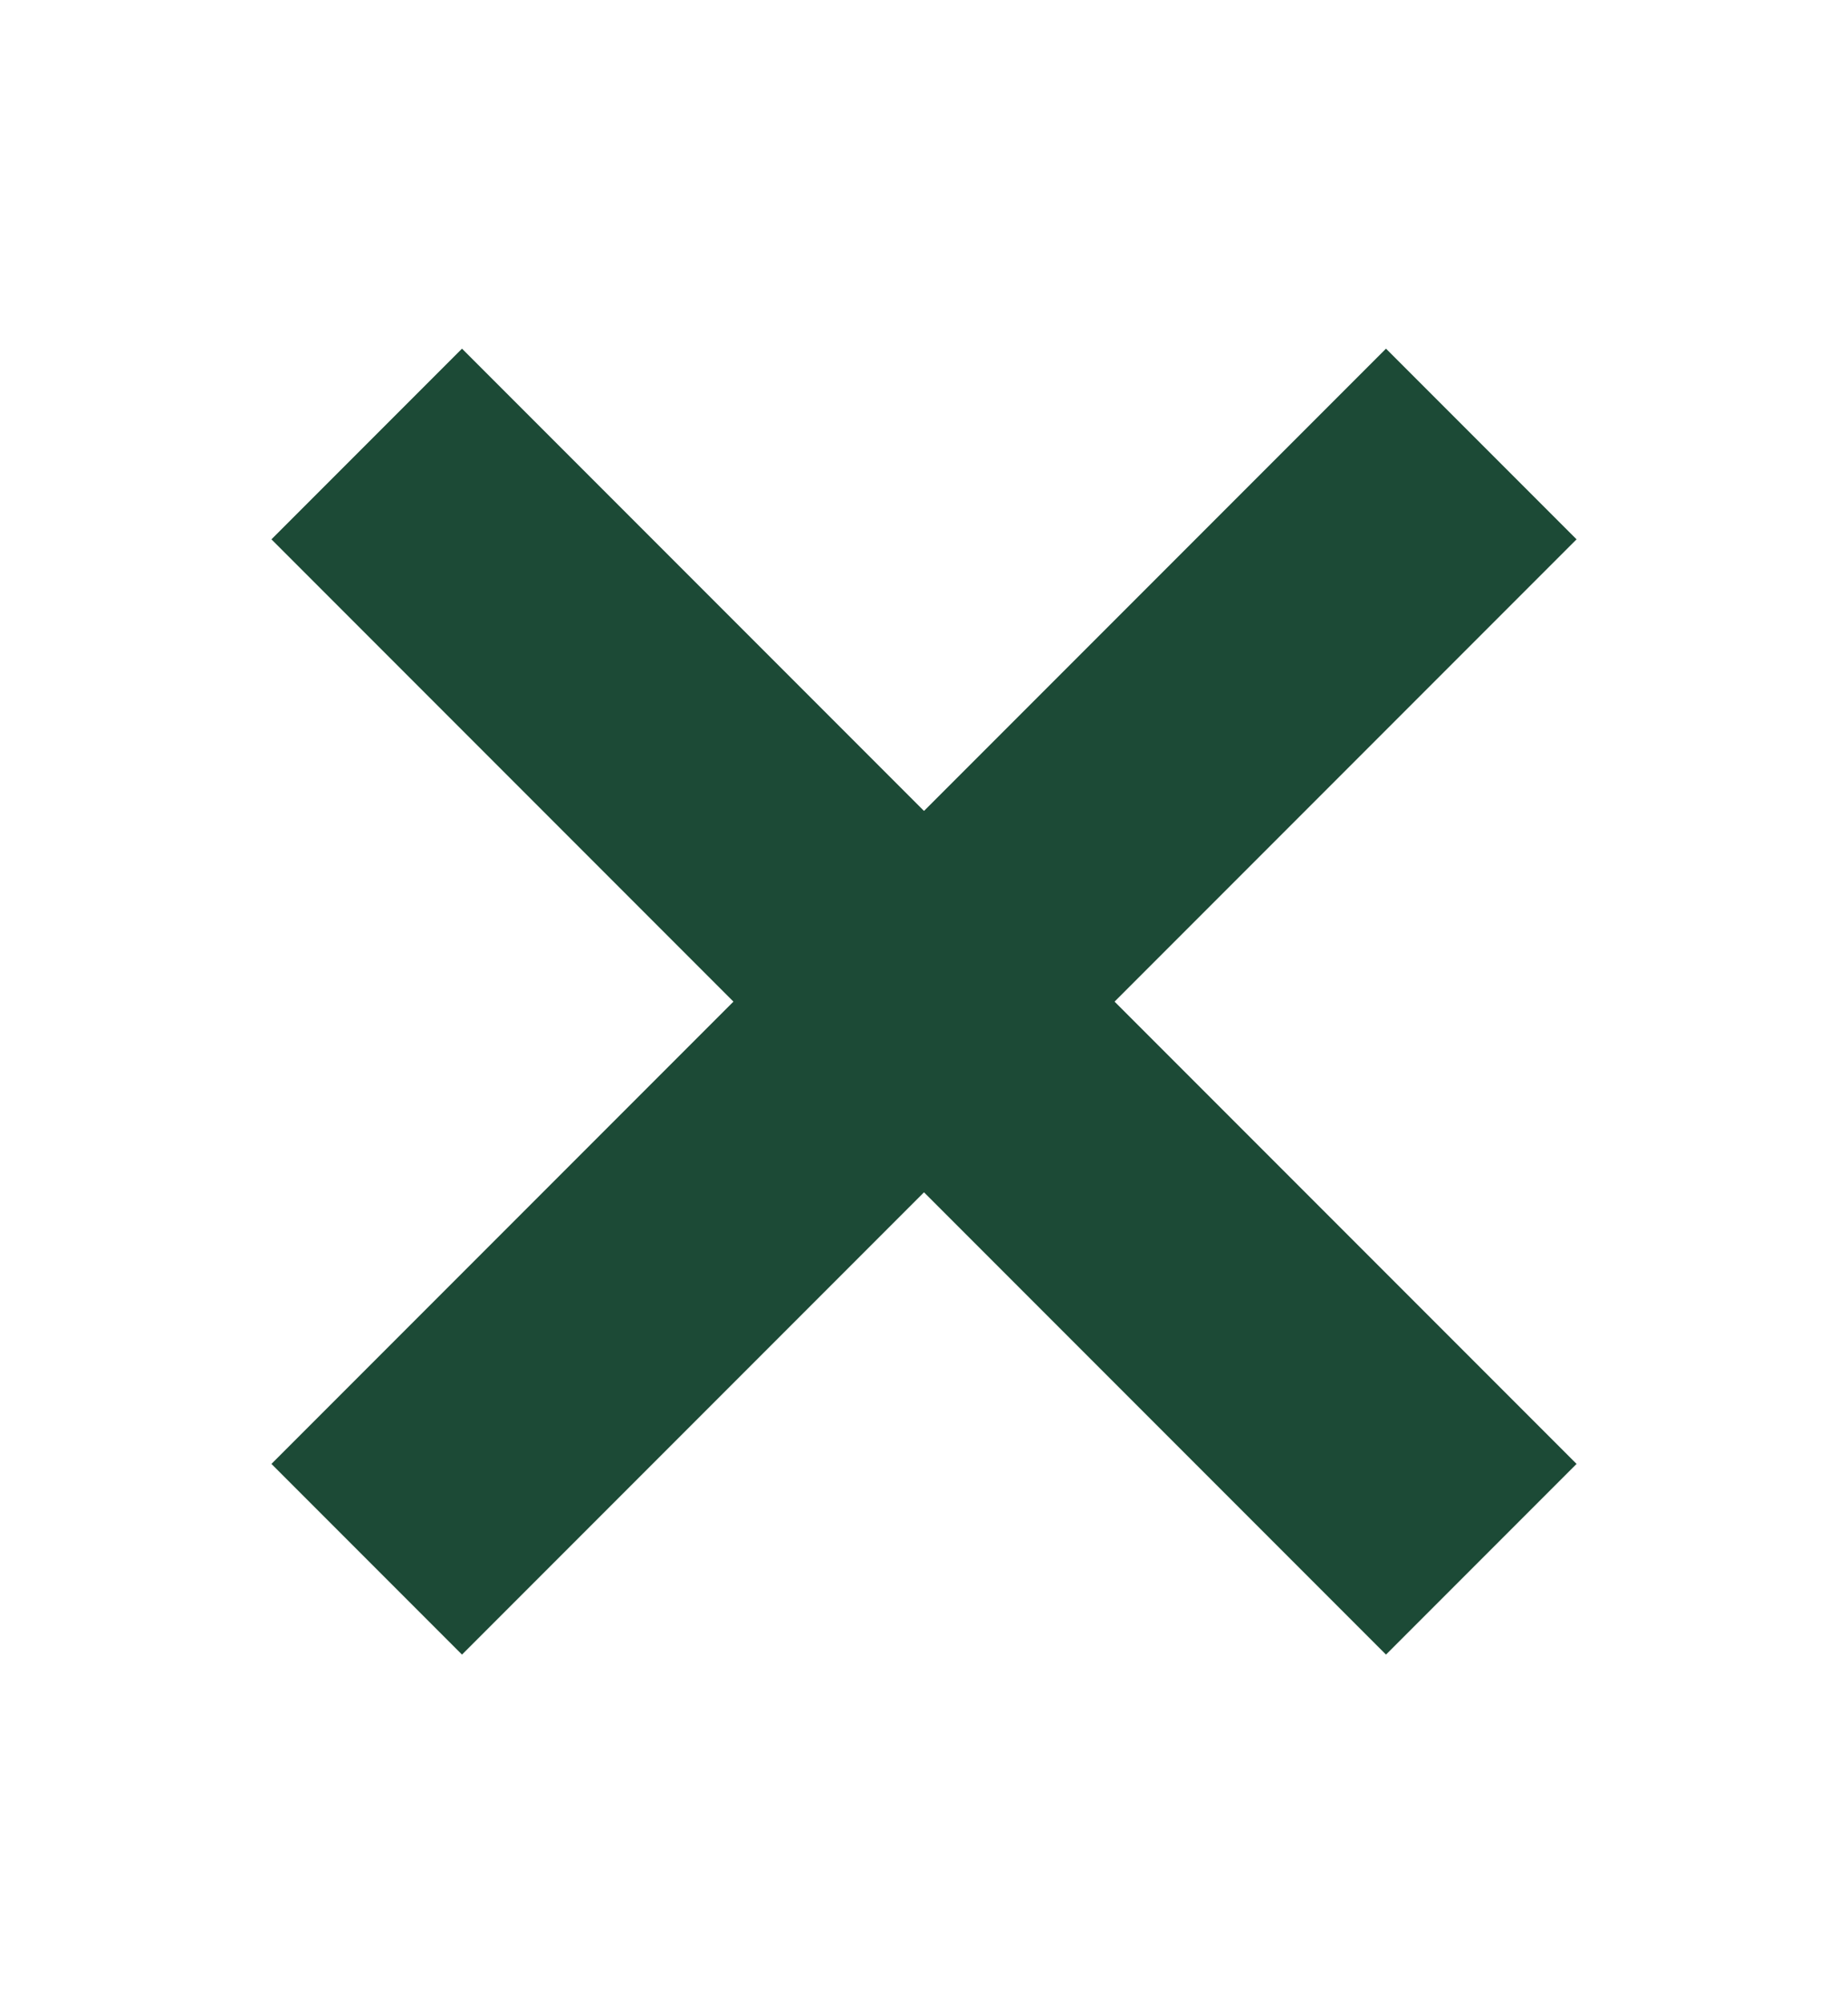
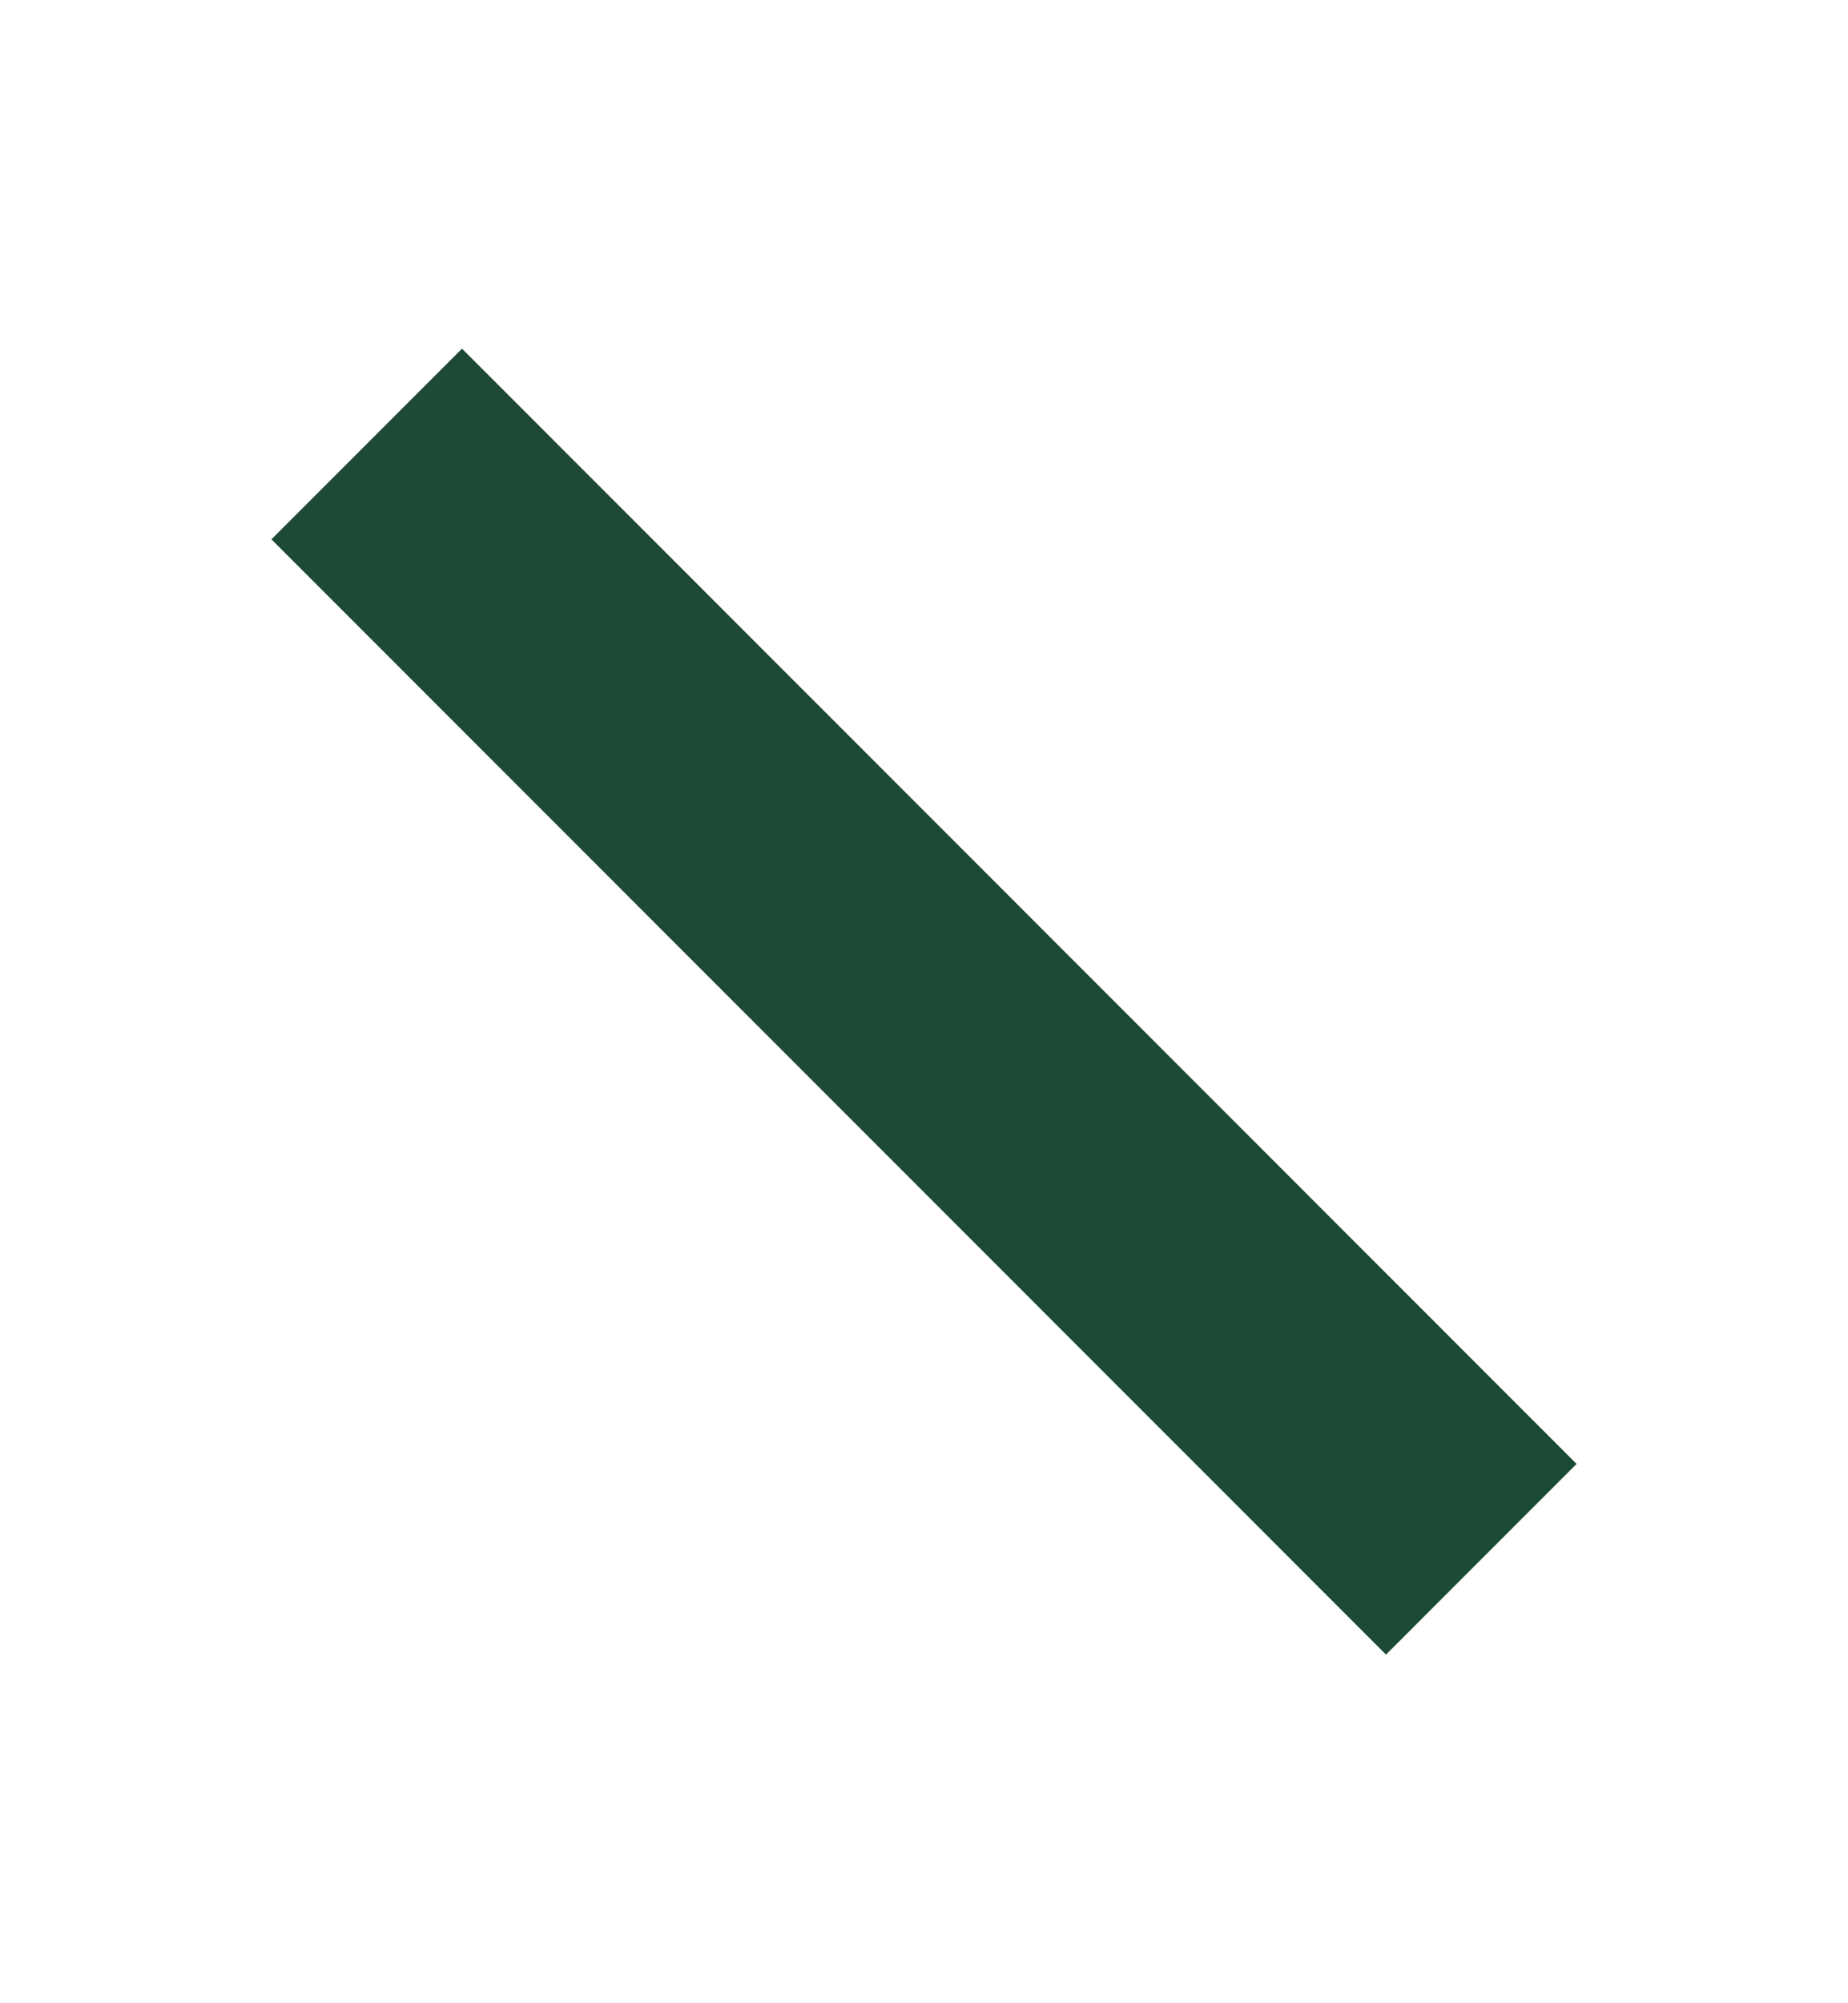
<svg xmlns="http://www.w3.org/2000/svg" width="12" height="13" viewBox="0 0 12 13" fill="none">
-   <path d="M9 3.5L3 9.5" stroke="#1C4A36" stroke-width="1.75" stroke-linecap="square" />
  <path d="M3 3.5L9 9.5" stroke="#1C4A36" stroke-width="1.75" stroke-linecap="square" />
</svg>